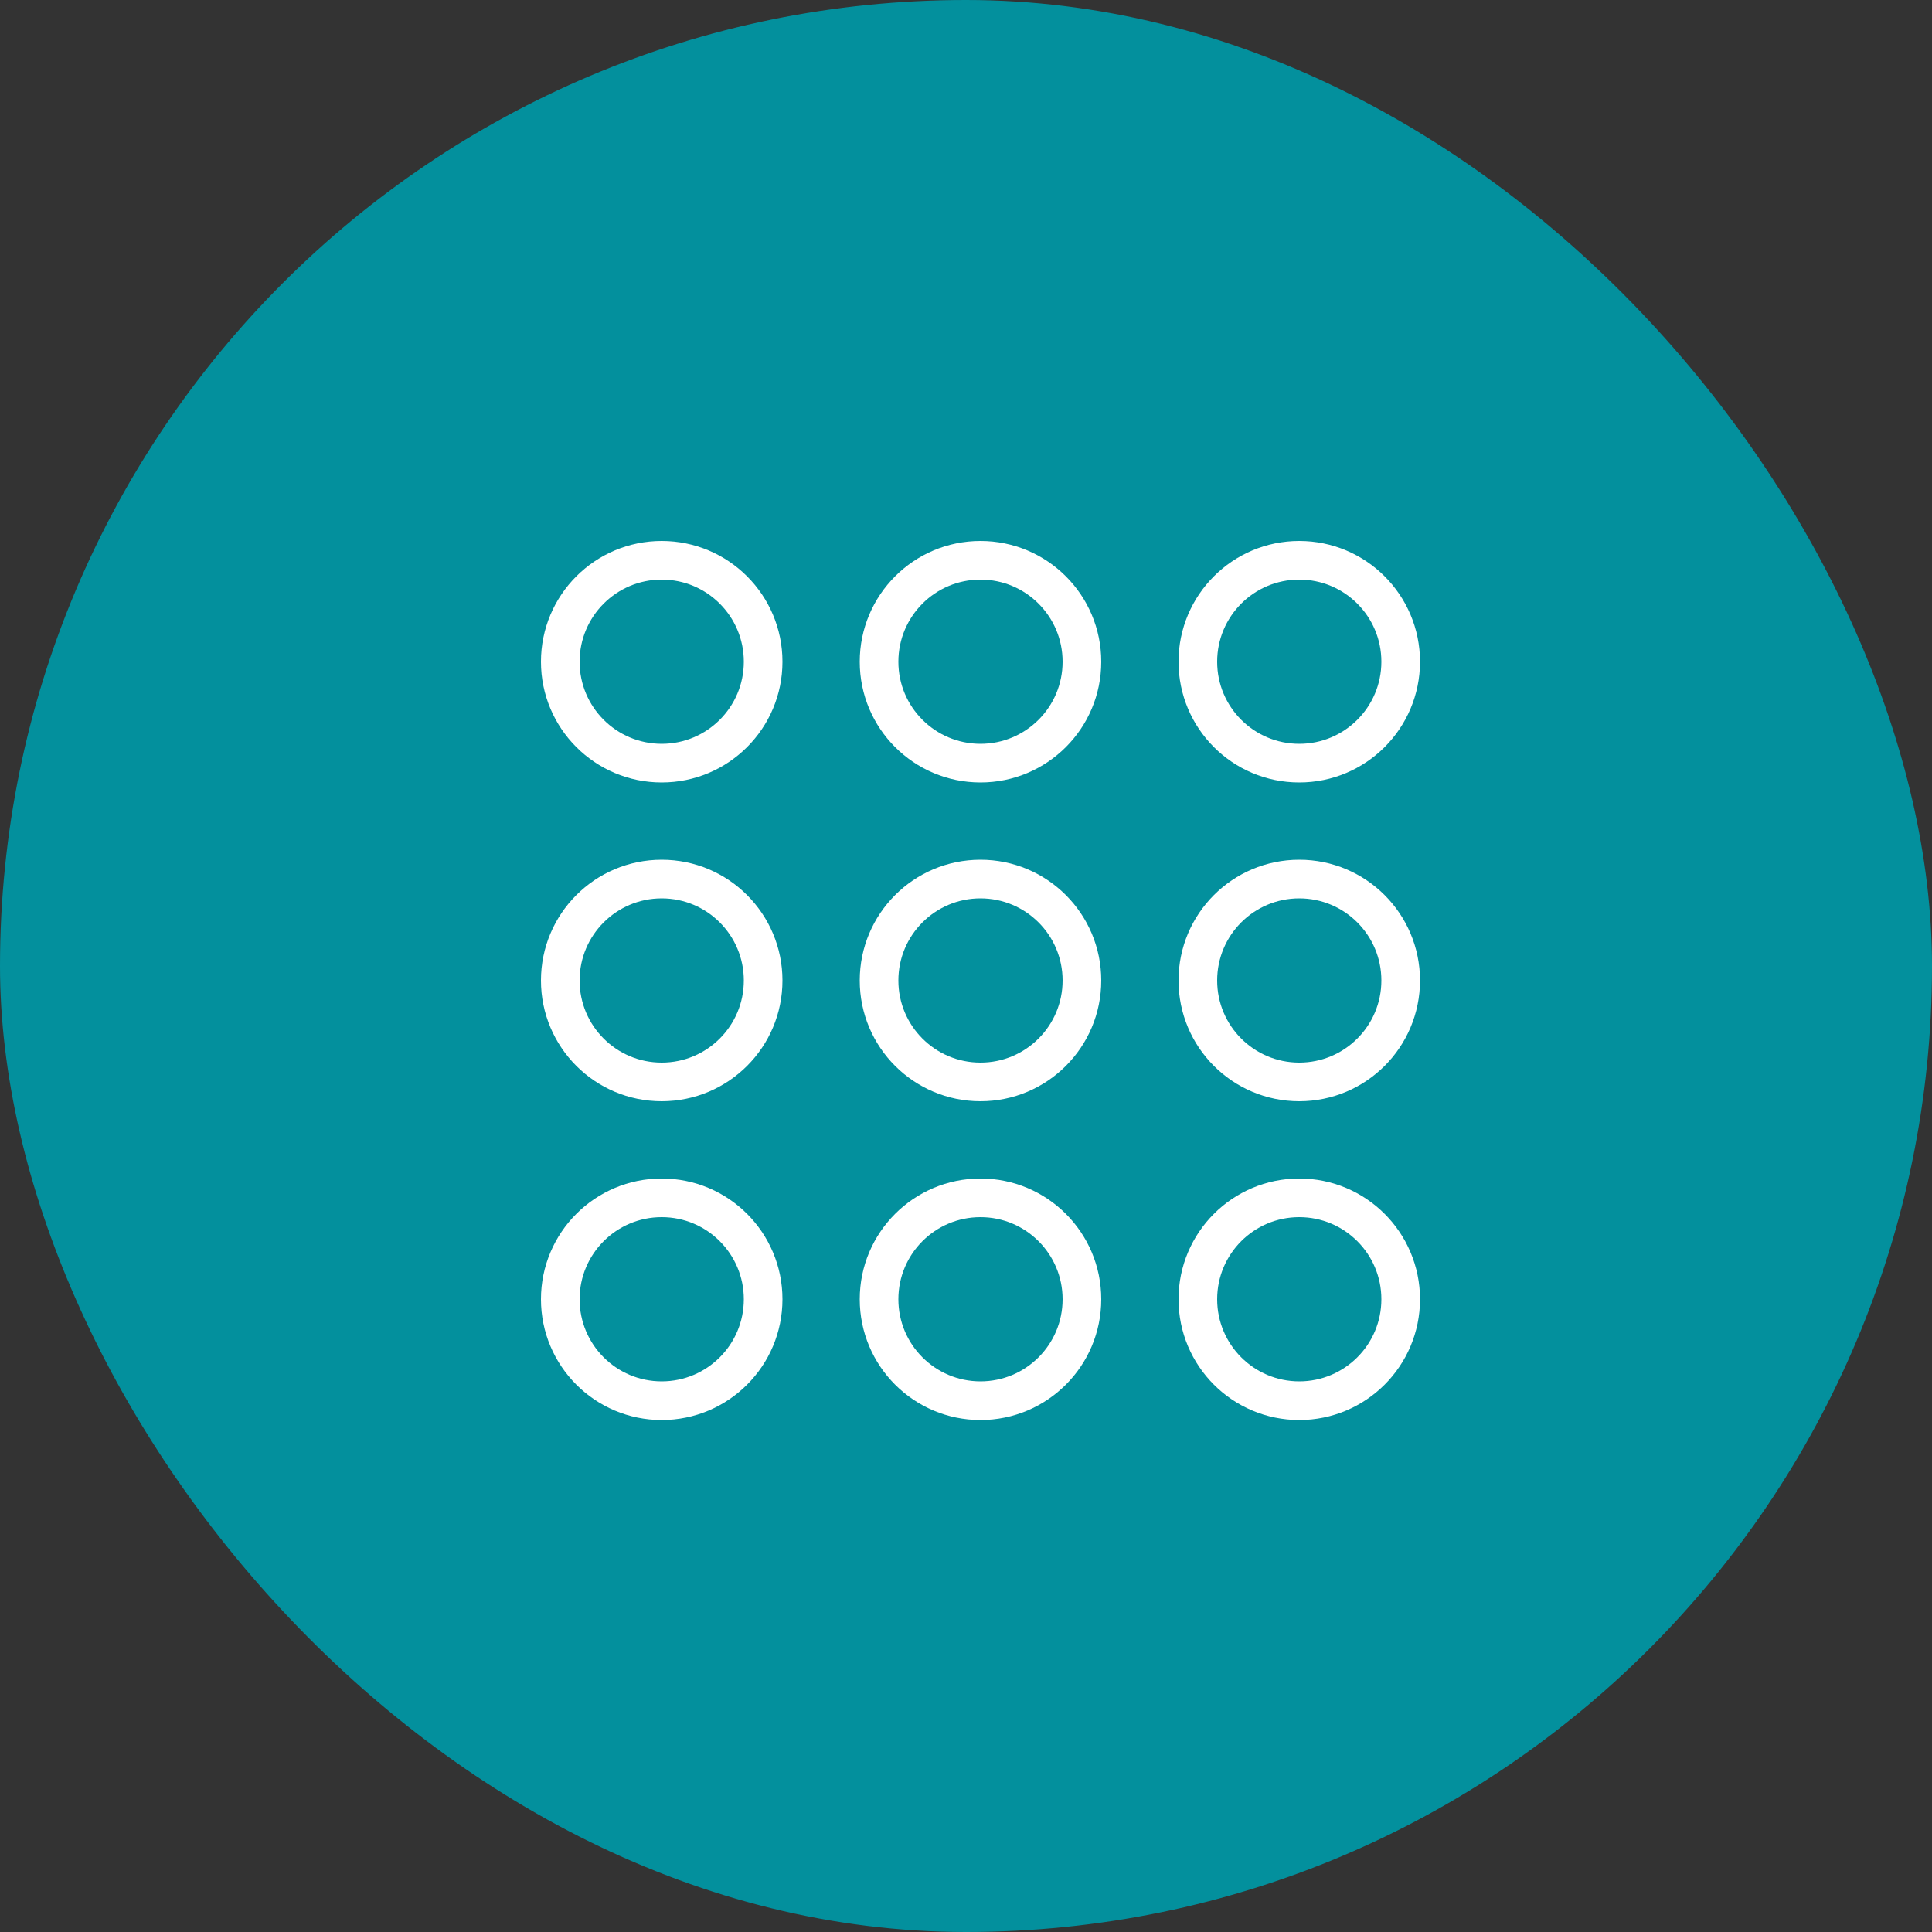
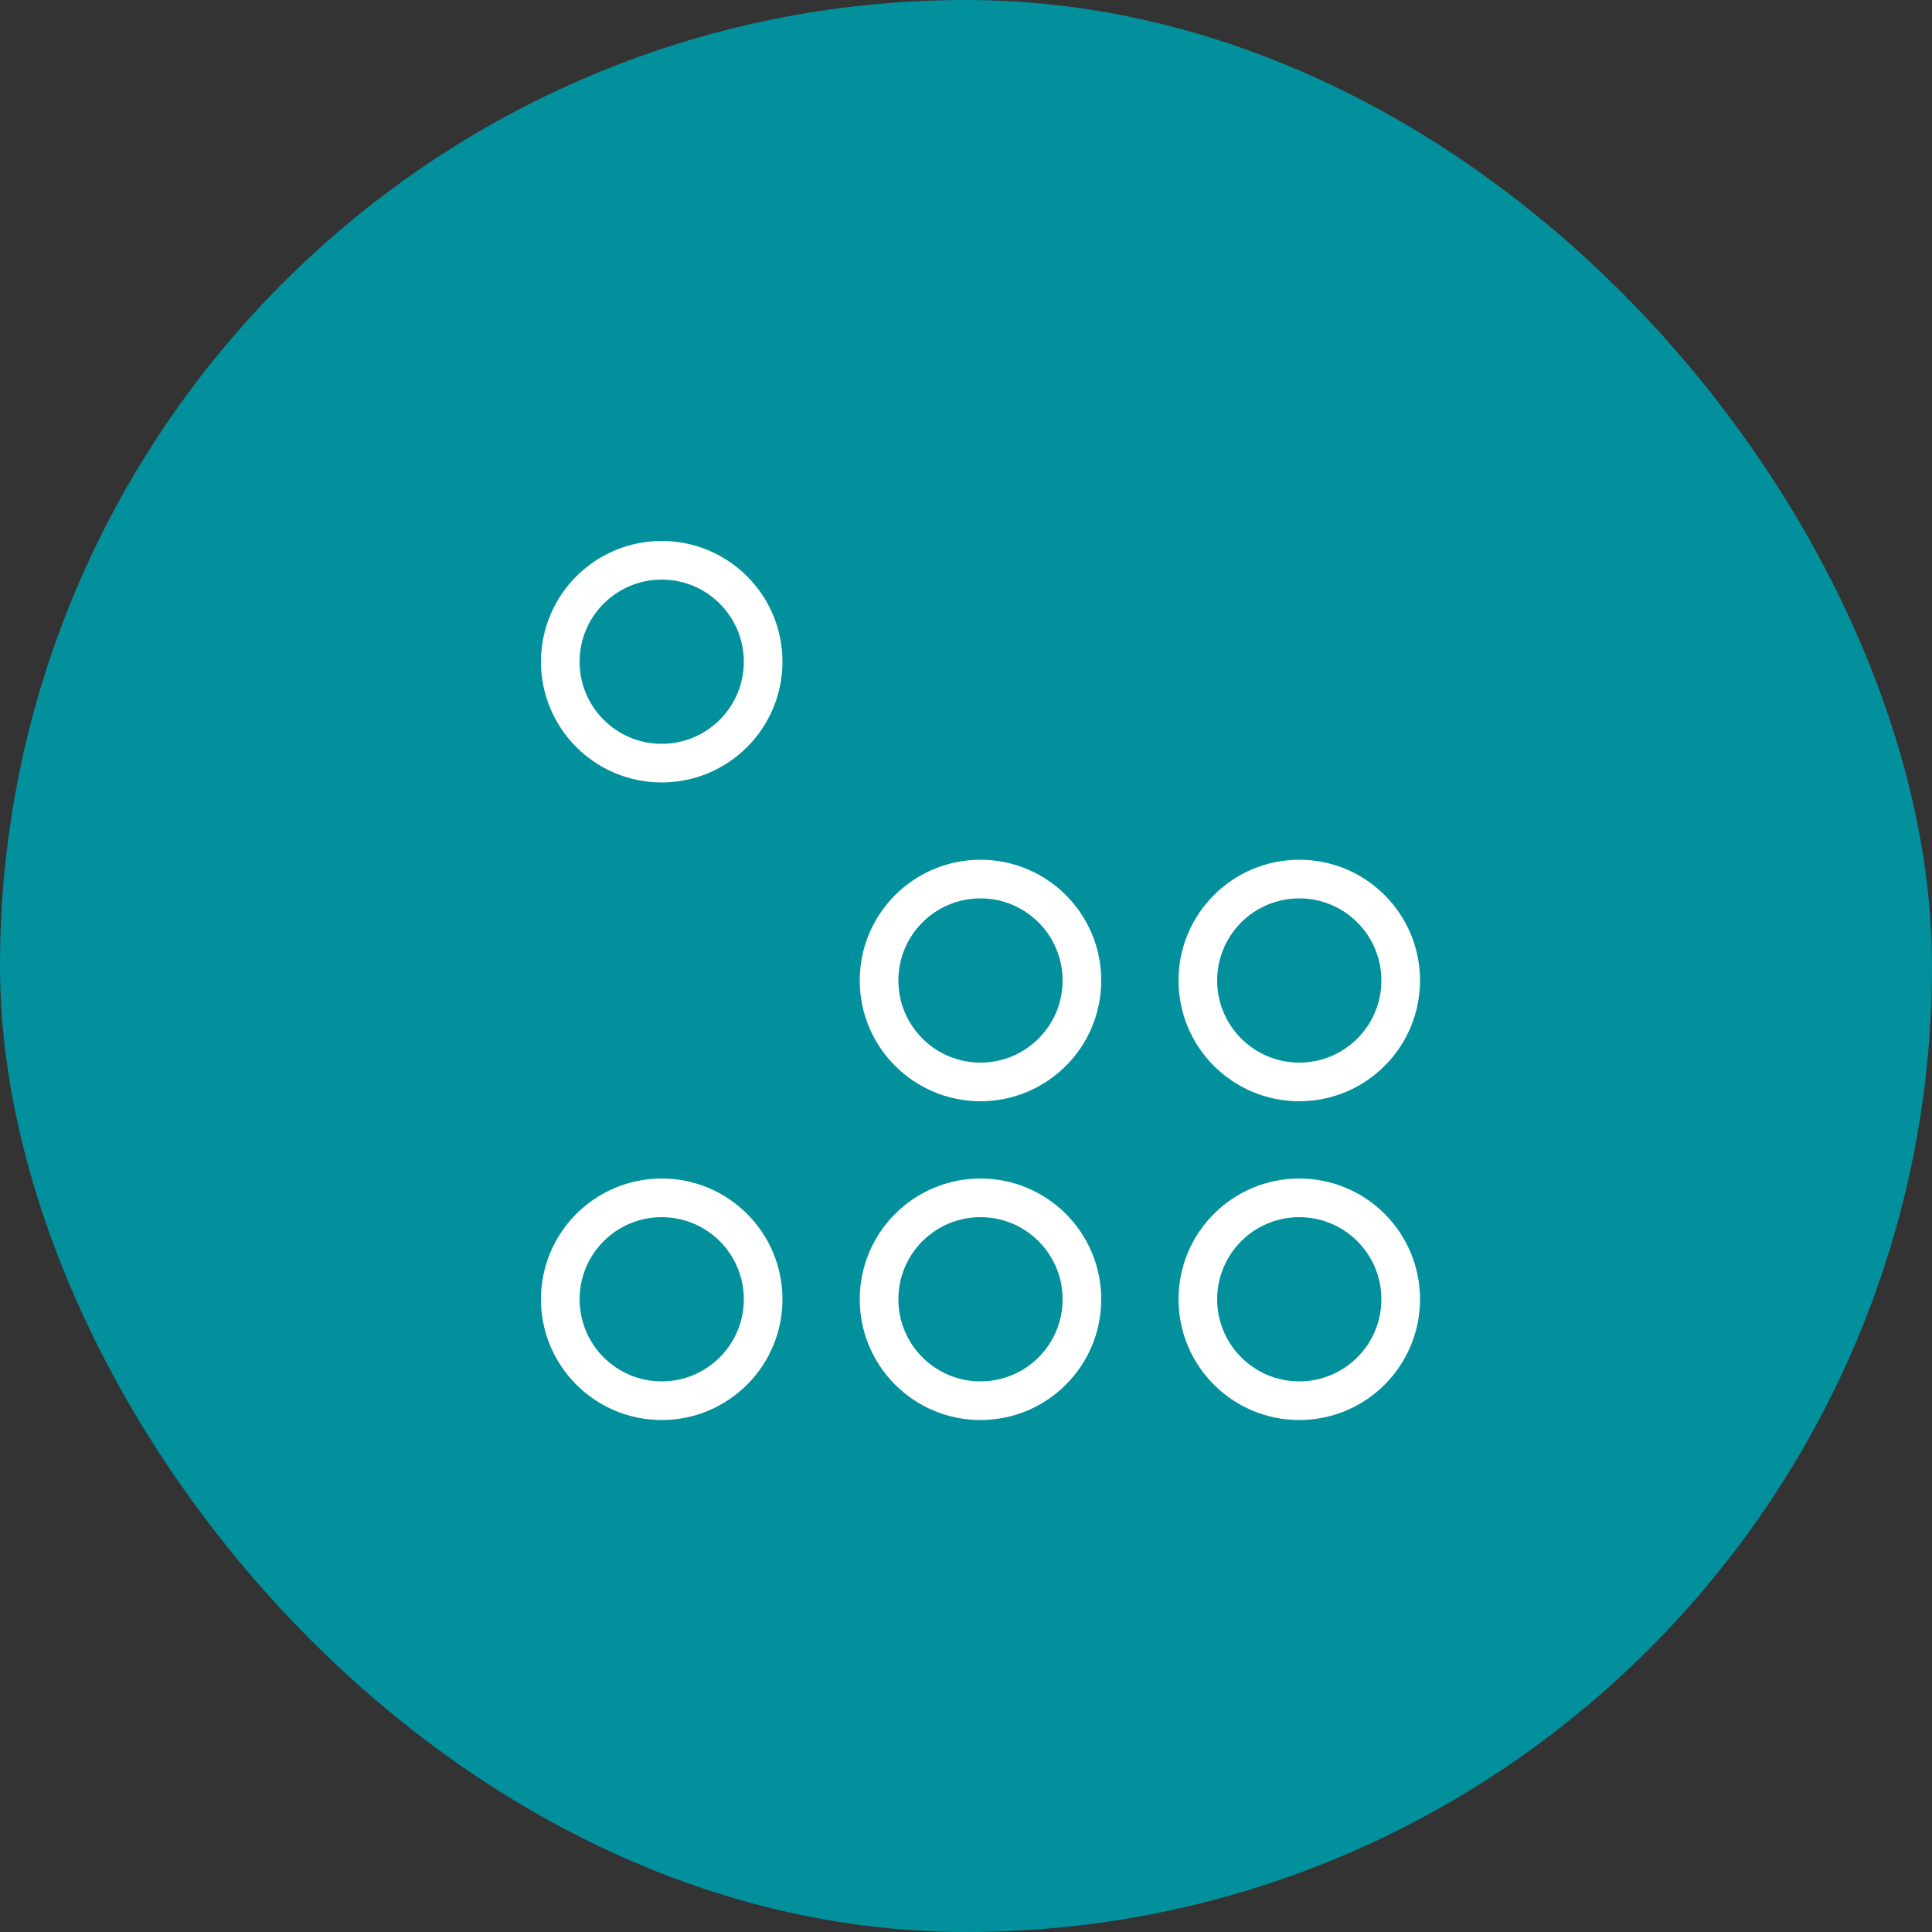
<svg xmlns="http://www.w3.org/2000/svg" width="50" height="50" viewBox="0 0 50 50" fill="none">
  <rect x="0" y="0" width="50" height="50" fill="#333333" stroke="none" />
  <rect width="50" height="50" rx="25" fill="#03909D" />
  <circle cx="17.125" cy="17.125" r="2.625" stroke="white" />
-   <circle cx="25.375" cy="17.125" r="2.625" stroke="white" />
-   <circle cx="33.625" cy="17.125" r="2.625" stroke="white" />
-   <circle cx="17.125" cy="25.375" r="2.625" stroke="white" />
  <circle cx="25.375" cy="25.375" r="2.625" stroke="white" />
  <circle cx="33.625" cy="25.375" r="2.625" stroke="white" />
  <circle cx="17.125" cy="33.625" r="2.625" stroke="white" />
  <circle cx="25.375" cy="33.625" r="2.625" stroke="white" />
  <circle cx="33.625" cy="33.625" r="2.625" stroke="white" />
</svg>